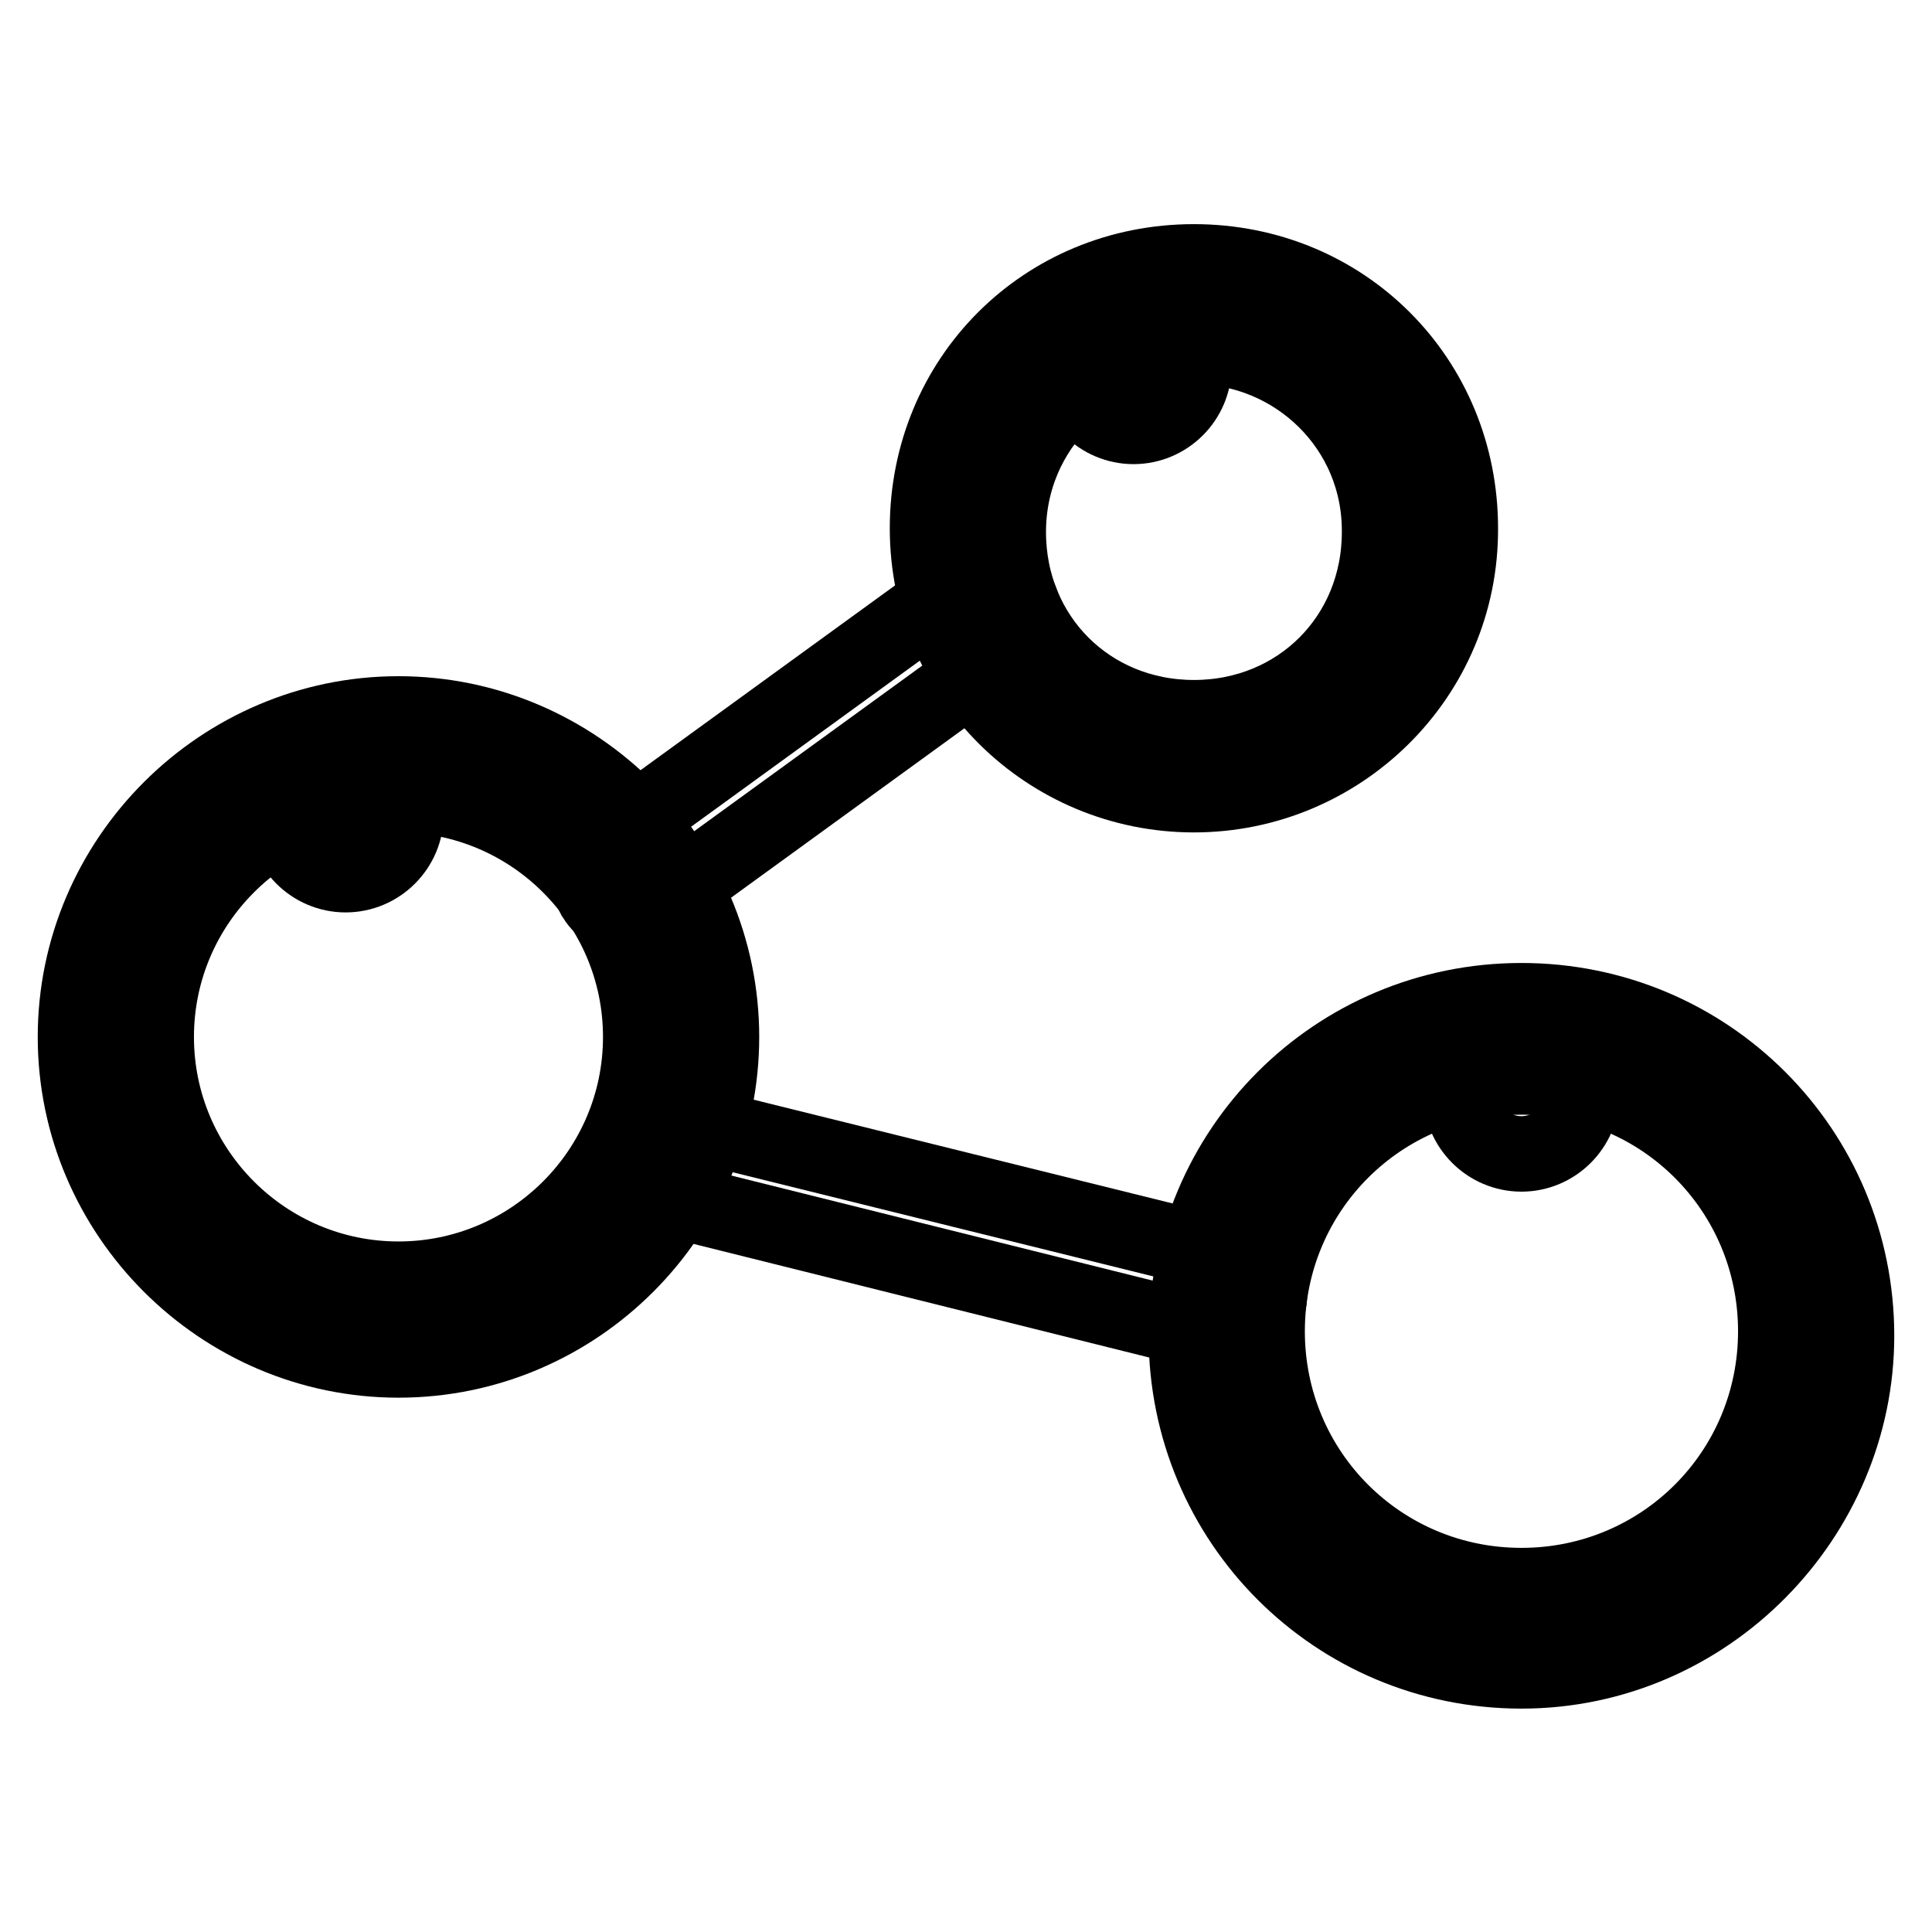
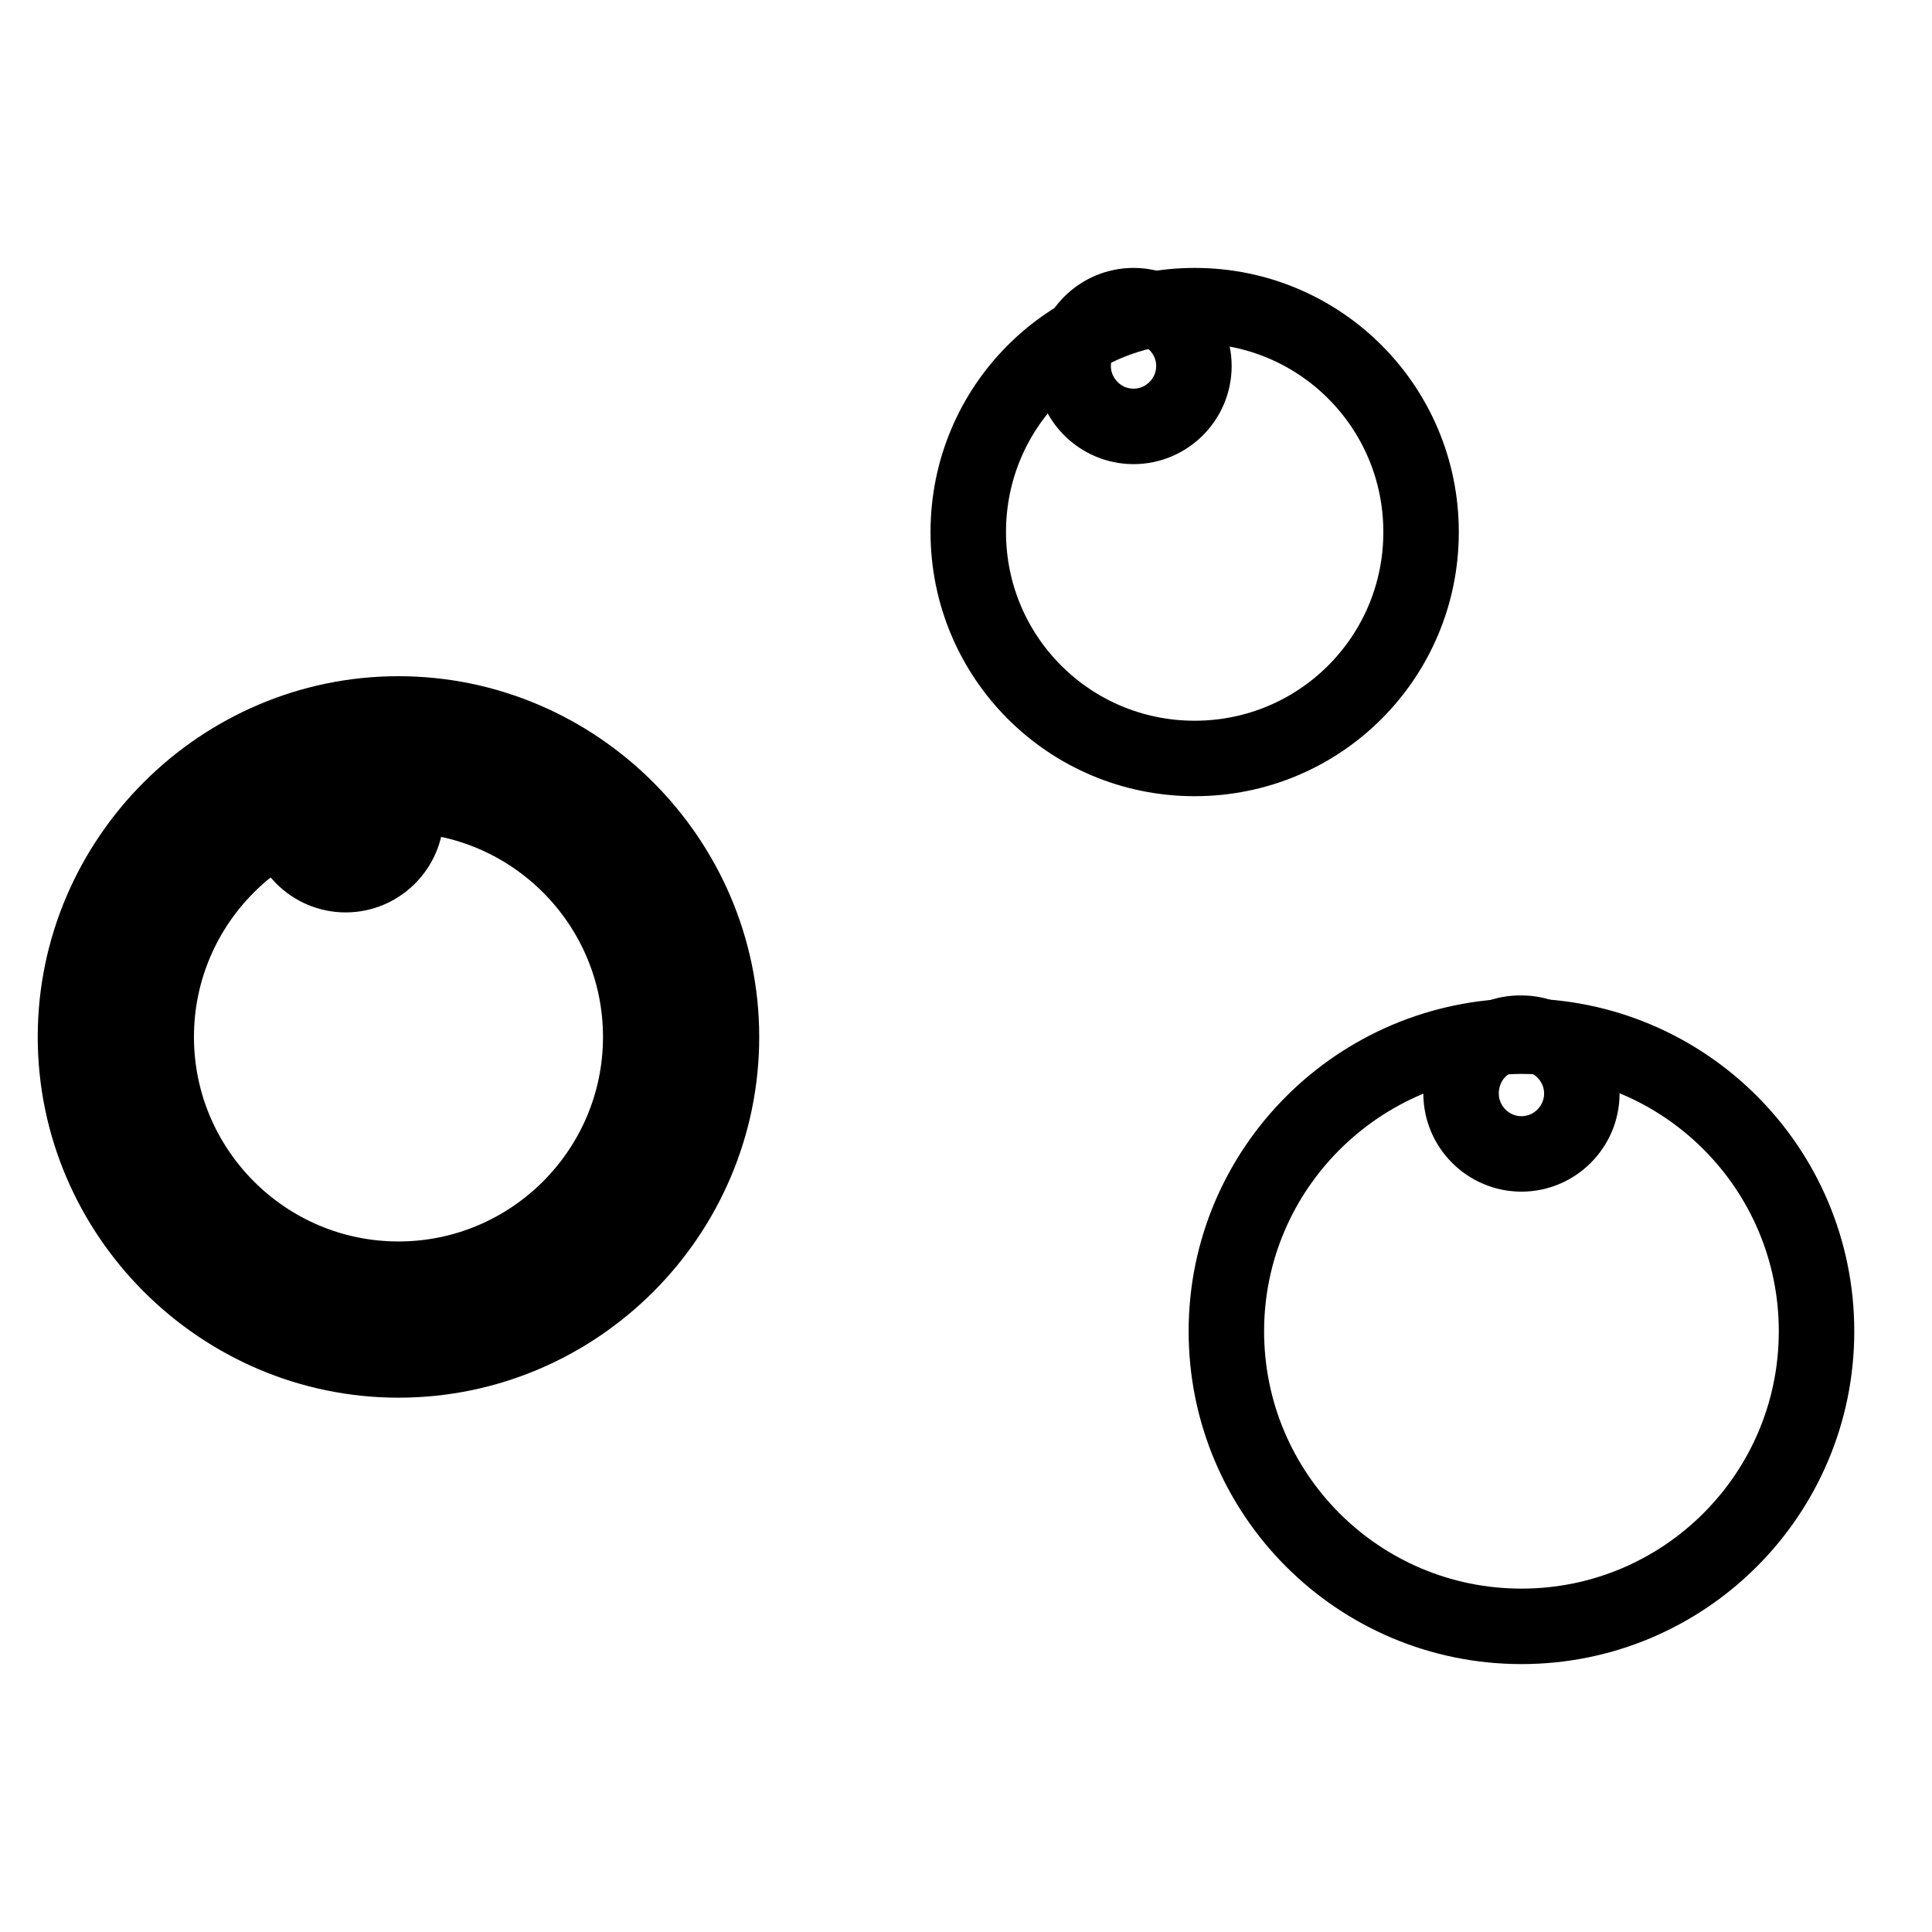
<svg xmlns="http://www.w3.org/2000/svg" version="1.1" x="0px" y="0px" viewBox="0 0 256 256" enable-background="new 0 0 256 256" xml:space="preserve">
  <g>
    <path stroke-width="10" fill-opacity="0" stroke="#000000" d="M15.4,137.4c0,20.7,16.8,37.5,37.5,37.5c20.7,0,37.5-16.8,37.5-37.5c0-20.7-16.8-37.5-37.5-37.5 C32.1,99.9,15.4,116.7,15.4,137.4z" />
-     <path stroke-width="10" fill-opacity="0" stroke="#000000" d="M52.8,180.2c-23.5,0-42.8-19.3-42.8-42.8c0-23.5,19.3-42.8,42.8-42.8c23.5,0,42.8,19.3,42.8,42.8 C95.6,160.9,76.4,180.2,52.8,180.2z M52.8,105.3c-17.7,0-32.1,14.4-32.1,32.1c0,17.7,14.4,32.1,32.1,32.1 c17.7,0,32.1-14.4,32.1-32.1C84.9,119.7,70.5,105.3,52.8,105.3z" />
+     <path stroke-width="10" fill-opacity="0" stroke="#000000" d="M52.8,180.2c-23.5,0-42.8-19.3-42.8-42.8c0-23.5,19.3-42.8,42.8-42.8c23.5,0,42.8,19.3,42.8,42.8 C95.6,160.9,76.4,180.2,52.8,180.2M52.8,105.3c-17.7,0-32.1,14.4-32.1,32.1c0,17.7,14.4,32.1,32.1,32.1 c17.7,0,32.1-14.4,32.1-32.1C84.9,119.7,70.5,105.3,52.8,105.3z" />
    <path stroke-width="10" fill-opacity="0" stroke="#000000" d="M128.3,70.5c0,16.6,13.4,30,30,30c16.6,0,30-13.4,30-30c0-16.6-13.4-30-30-30 C141.7,40.5,128.3,53.9,128.3,70.5z" />
-     <path stroke-width="10" fill-opacity="0" stroke="#000000" d="M158.2,105.3c-19.3,0-35.3-15.5-35.3-35.3c0-19.8,15.5-35.3,35.3-35.3c19.8,0,35.3,15.5,35.3,35.3 C193.6,89.7,177.5,105.3,158.2,105.3z M158.2,45.9c-13.4,0-24.6,10.7-24.6,24.6c0,13.9,10.7,24.6,24.6,24.6 c13.9,0,24.6-10.7,24.6-24.6C182.9,56.6,171.6,45.9,158.2,45.9L158.2,45.9z" />
    <path stroke-width="10" fill-opacity="0" stroke="#000000" d="M162.5,176.4c0,21.6,17.5,39.1,39.1,39.1c21.6,0,39.1-17.5,39.1-39.1c0-21.6-17.5-39.1-39.1-39.1 C180,137.4,162.5,154.9,162.5,176.4z" />
-     <path stroke-width="10" fill-opacity="0" stroke="#000000" d="M201.6,221.4c-24.6,0-44.4-19.8-44.4-44.4s19.8-44.4,44.4-44.4c24.6,0,44.4,19.8,44.4,44.4 C246,201,226.2,221.4,201.6,221.4z M201.6,142.7c-18.7,0-33.7,15-33.7,33.7s15,33.7,33.7,33.7c18.7,0,33.7-15,33.7-33.7 S220.3,142.7,201.6,142.7z" />
-     <path stroke-width="10" fill-opacity="0" stroke="#000000" d="M162.5,177h-1.1L86,158.2c-2.7-0.5-4.8-3.7-3.7-6.4c0.5-2.7,3.7-4.8,6.4-3.7l75.5,18.7 c2.7,0.5,4.8,3.7,3.7,6.4C166.8,175.4,164.7,177,162.5,177L162.5,177z M83.3,121.3c-1.6,0-3.2-0.5-4.3-2.1 c-1.6-2.1-1.1-5.9,1.1-7.5l47.1-34.2c2.1-1.6,5.9-1.1,7.5,1.1c1.6,2.1,1.1,5.9-1.1,7.5l-47.1,34.2 C85.5,120.8,84.4,121.3,83.3,121.3z" />
    <path stroke-width="10" fill-opacity="0" stroke="#000000" d="M193.6,144.9c0,4.4,3.6,8,8,8c4.4,0,8-3.6,8-8c0-4.4-3.6-8-8-8C197.1,136.8,193.6,140.4,193.6,144.9z" />
    <path stroke-width="10" fill-opacity="0" stroke="#000000" d="M37.8,107.9c0,4.4,3.6,8,8,8c4.4,0,8-3.6,8-8s-3.6-8-8-8C41.4,99.9,37.8,103.5,37.8,107.9z" />
    <path stroke-width="10" fill-opacity="0" stroke="#000000" d="M142.2,48.5c0,4.4,3.6,8,8,8c4.4,0,8-3.6,8-8c0-4.4-3.6-8-8-8C145.8,40.5,142.2,44.1,142.2,48.5z" />
  </g>
</svg>